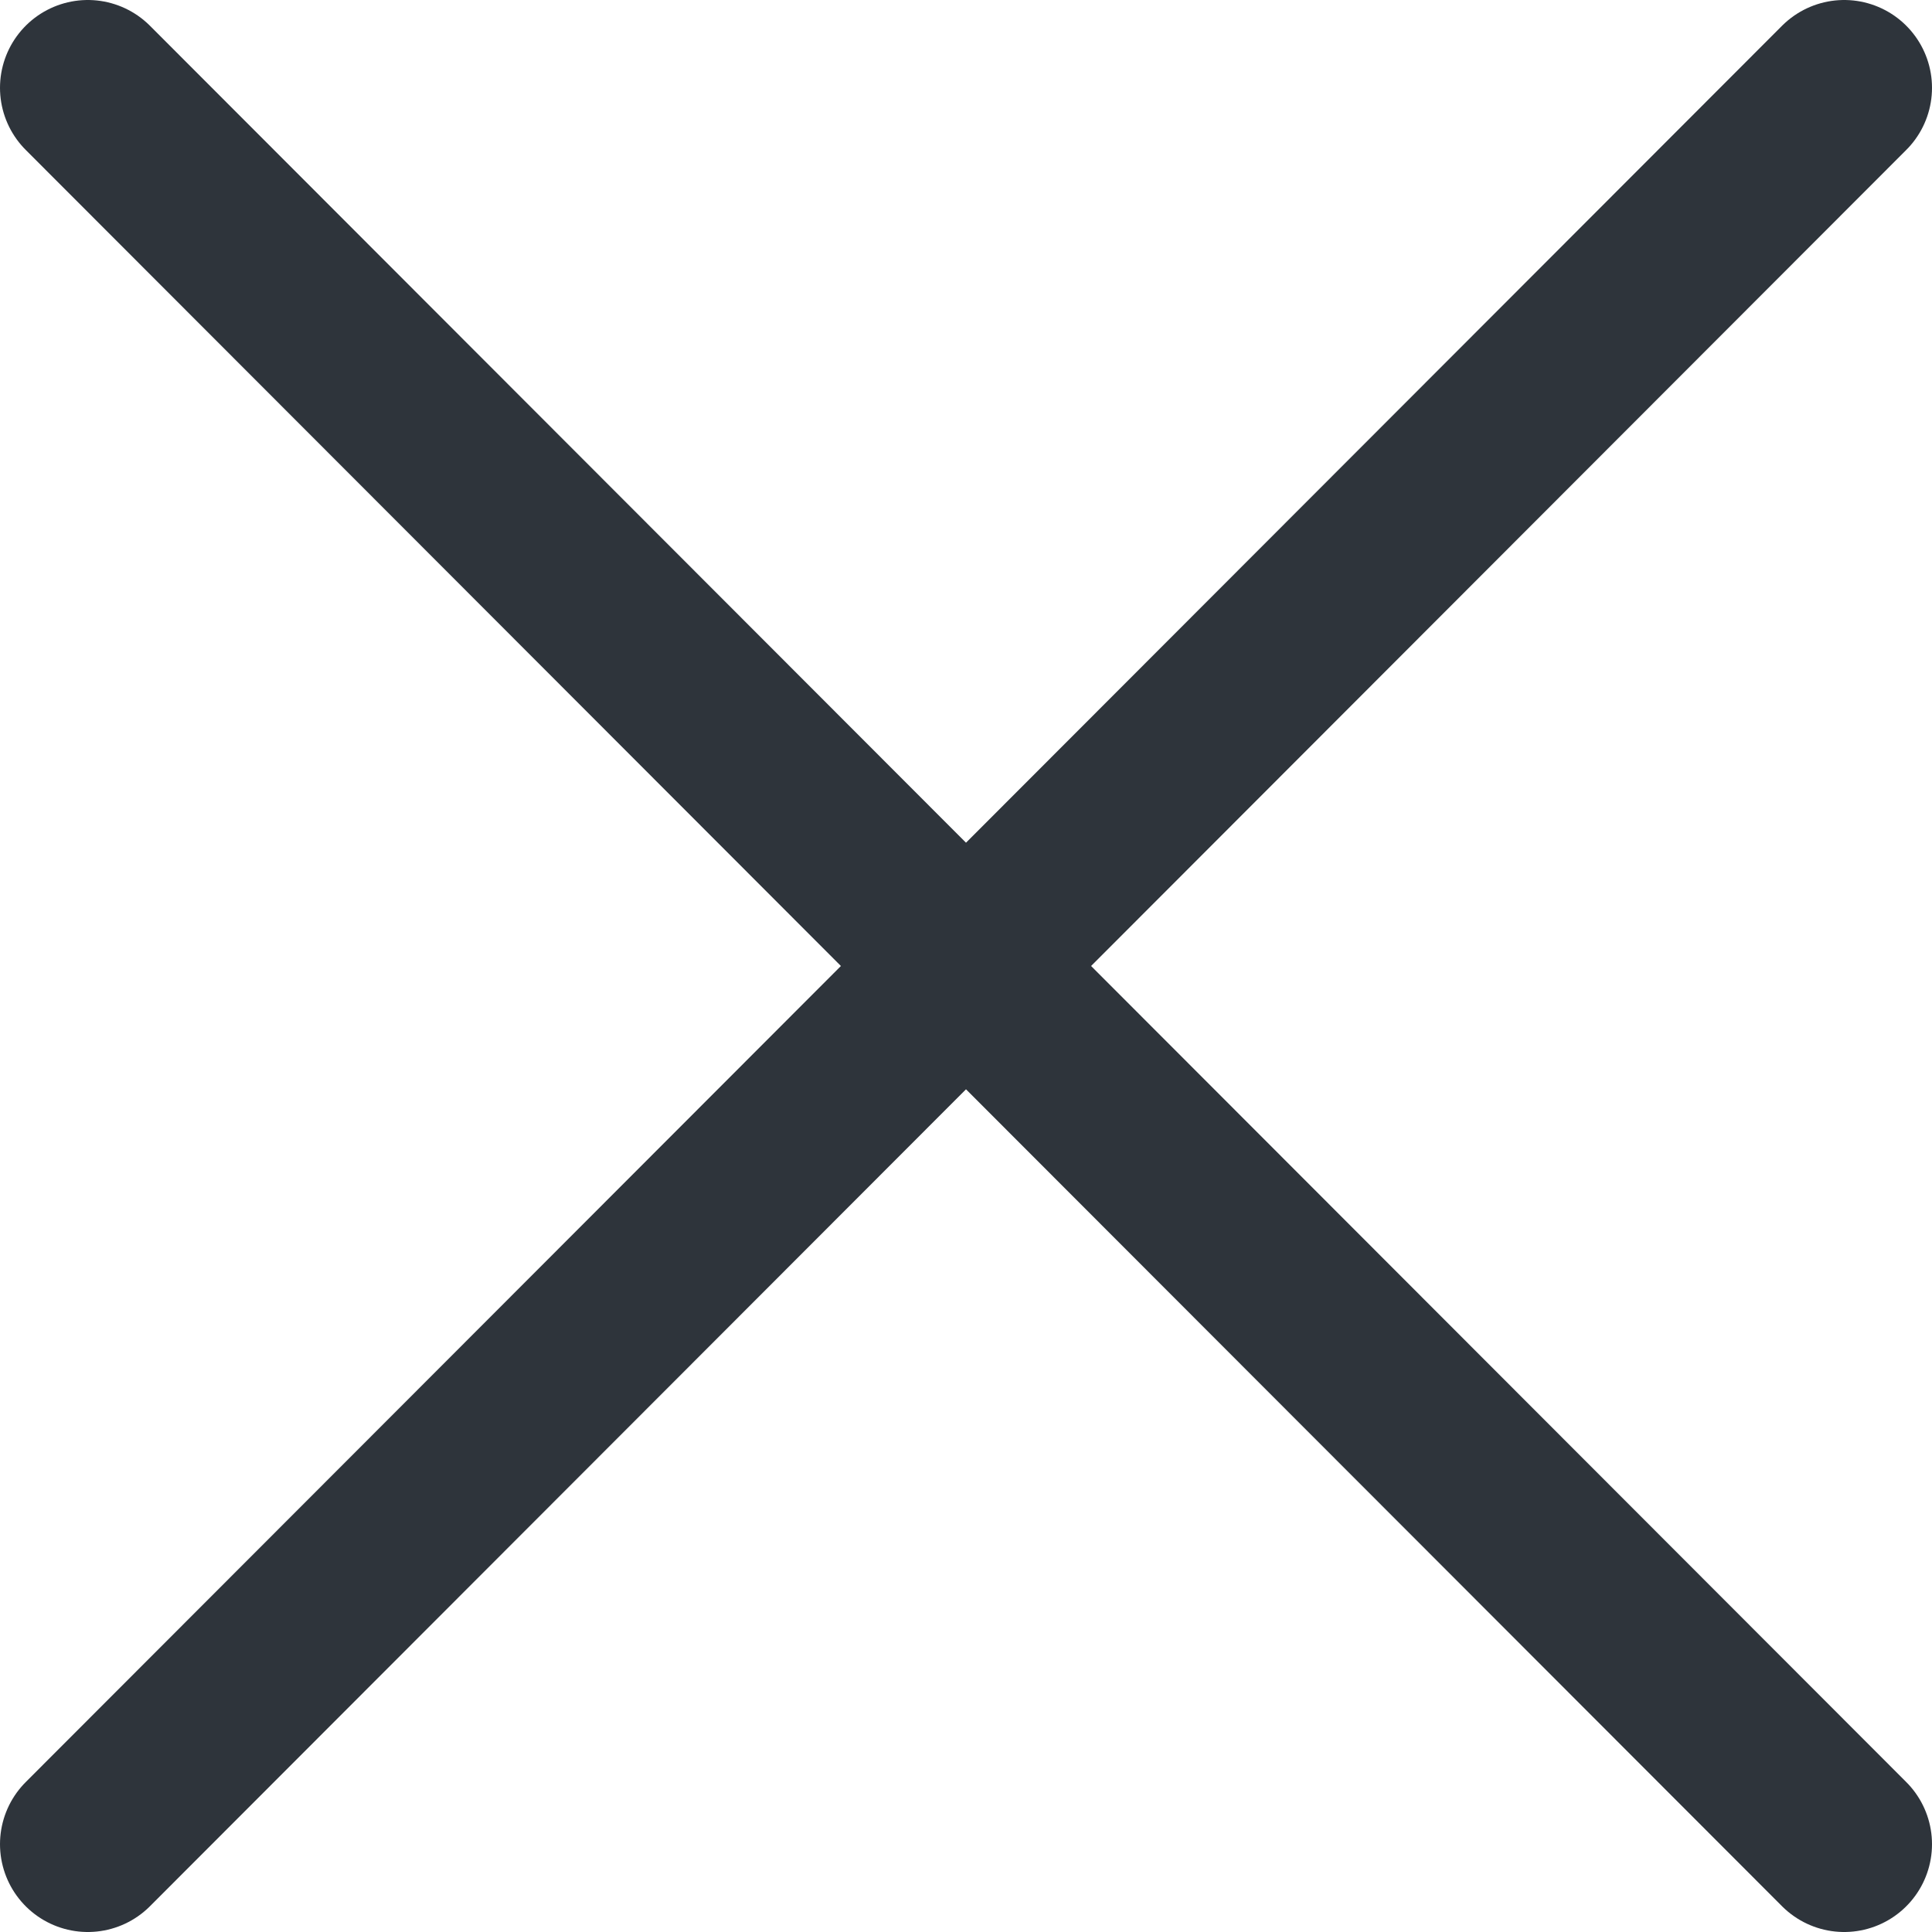
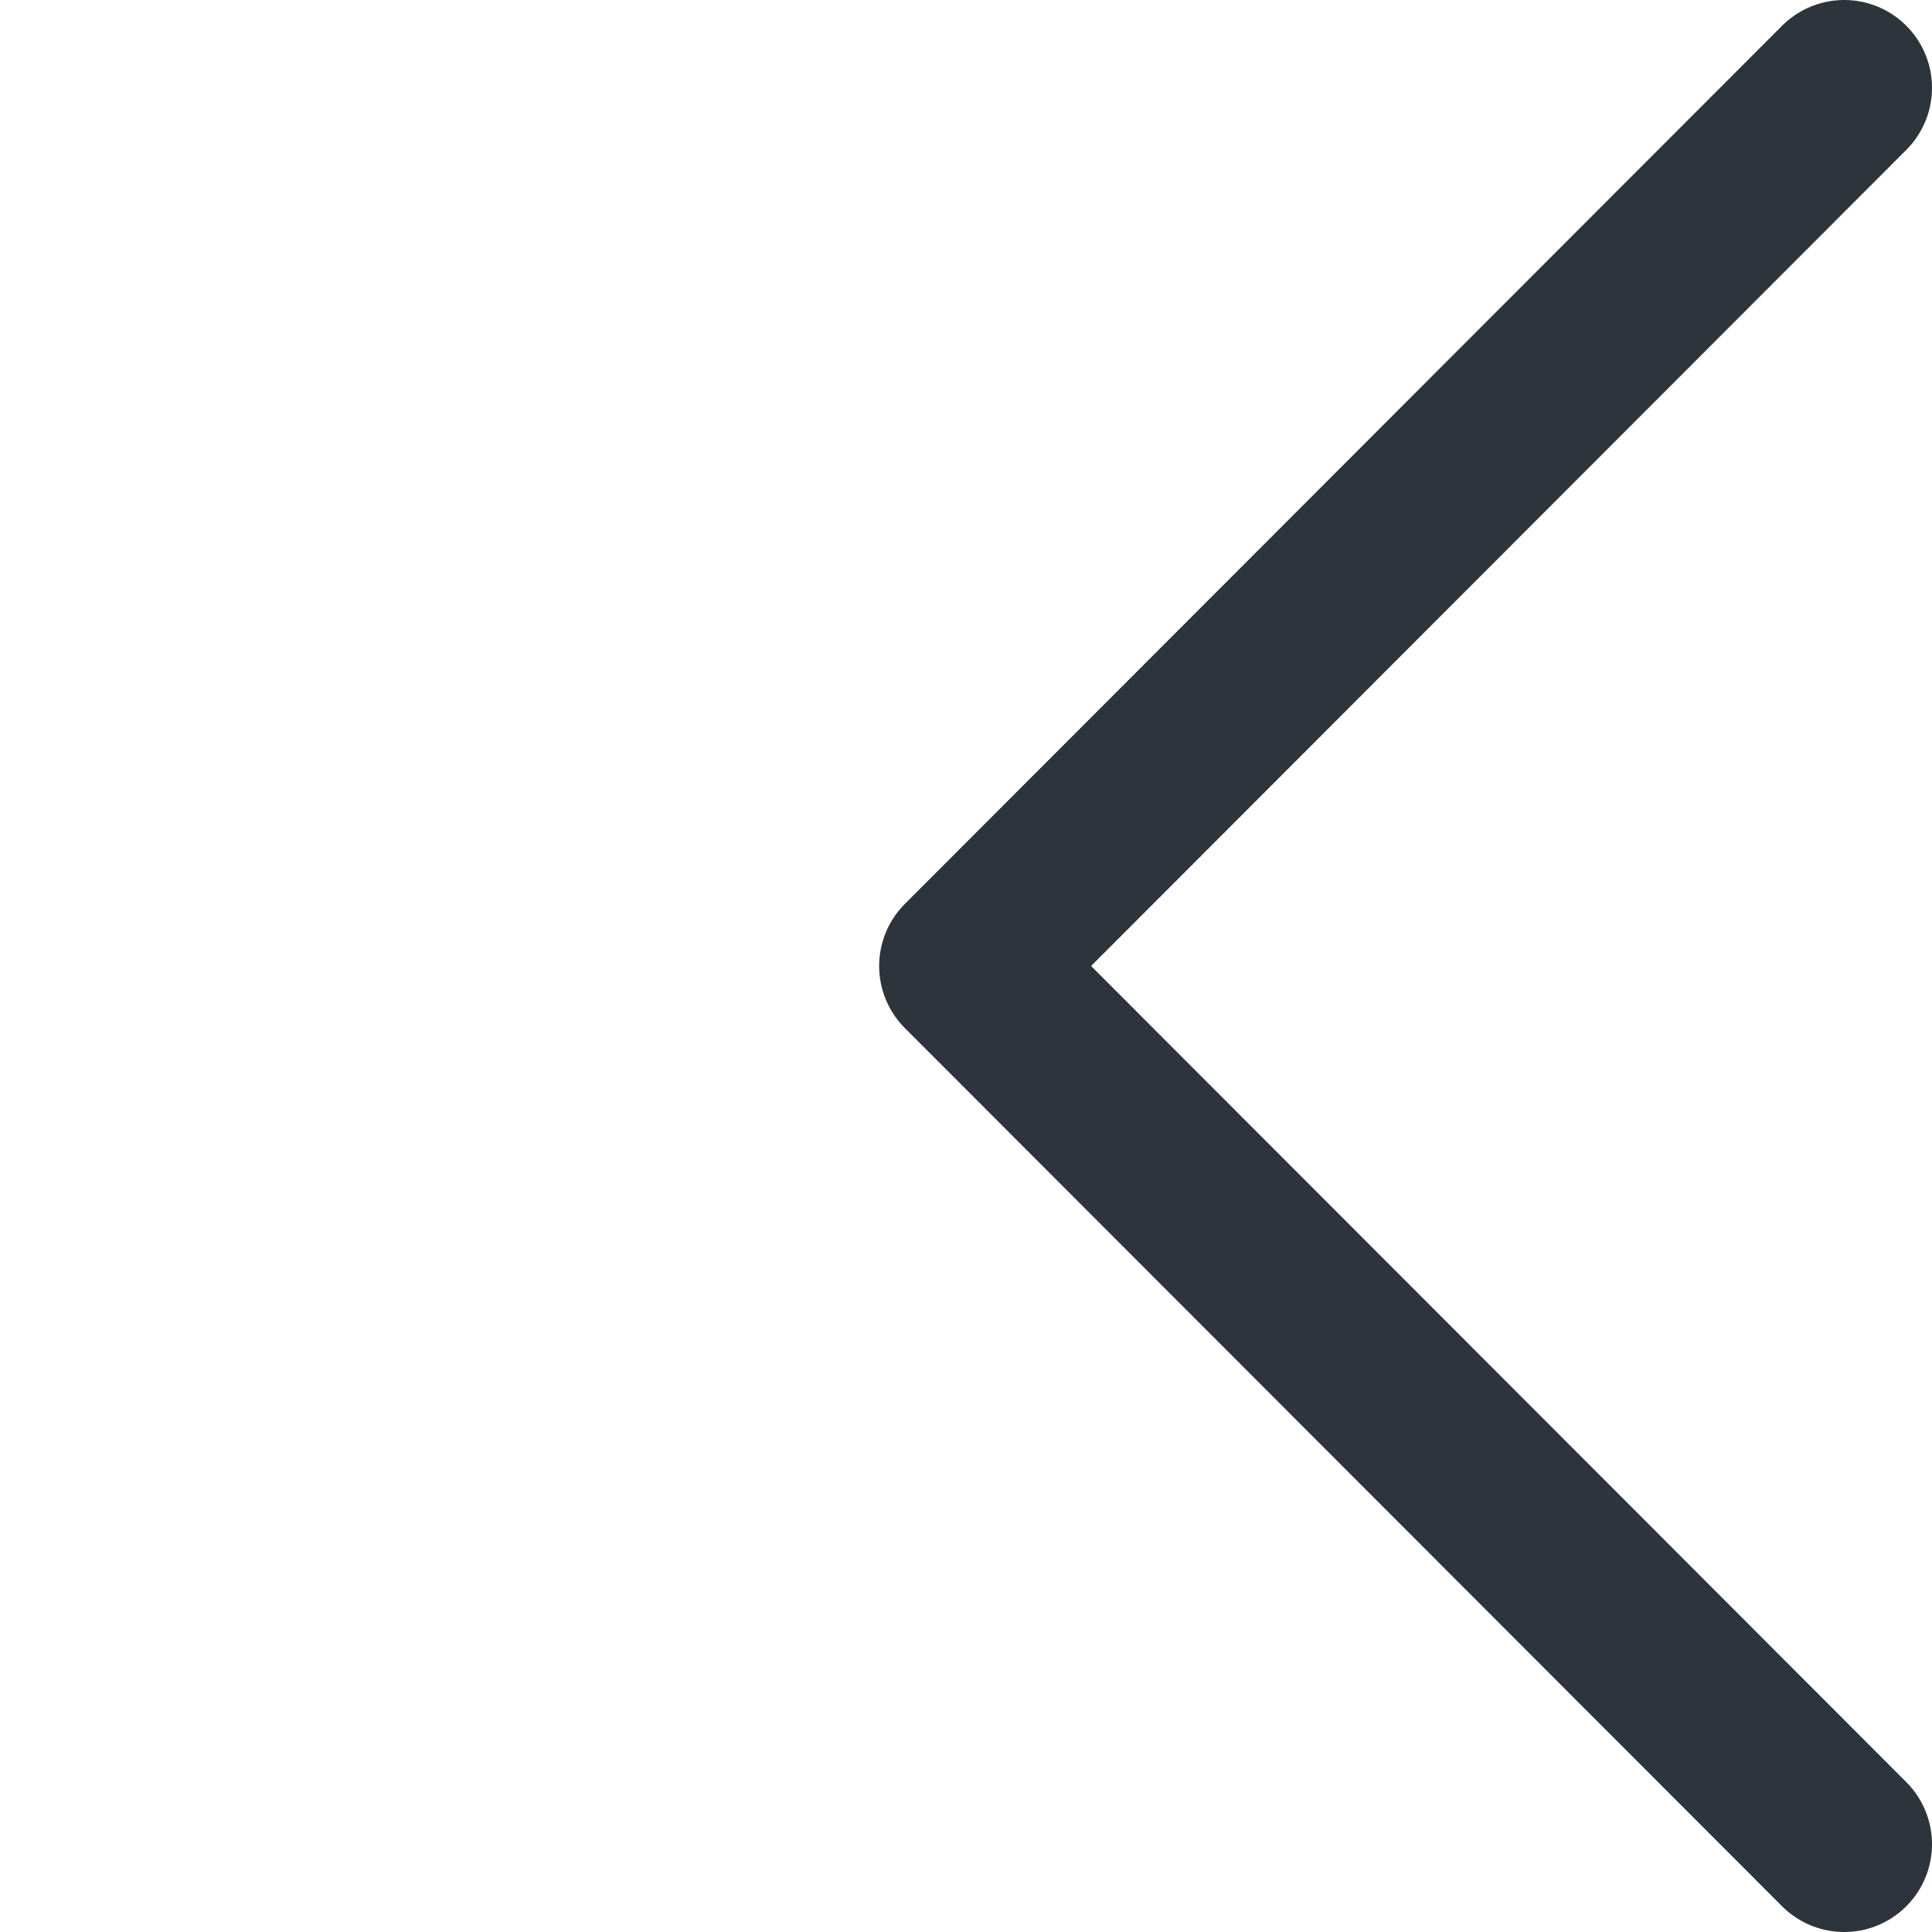
<svg xmlns="http://www.w3.org/2000/svg" width="22" height="22" viewBox="0 0 22 22">
  <g fill="none" fill-rule="evenodd" stroke-linecap="round" stroke-linejoin="round">
    <g stroke="#2E343B" stroke-width="2">
      <g>
-         <path d="M0 20L9.989 10 0 0M20 0L10.011 10 20 20" transform="translate(-329 -24) translate(330 25)" />
+         <path d="M0 20M20 0L10.011 10 20 20" transform="translate(-329 -24) translate(330 25)" />
      </g>
    </g>
  </g>
</svg>